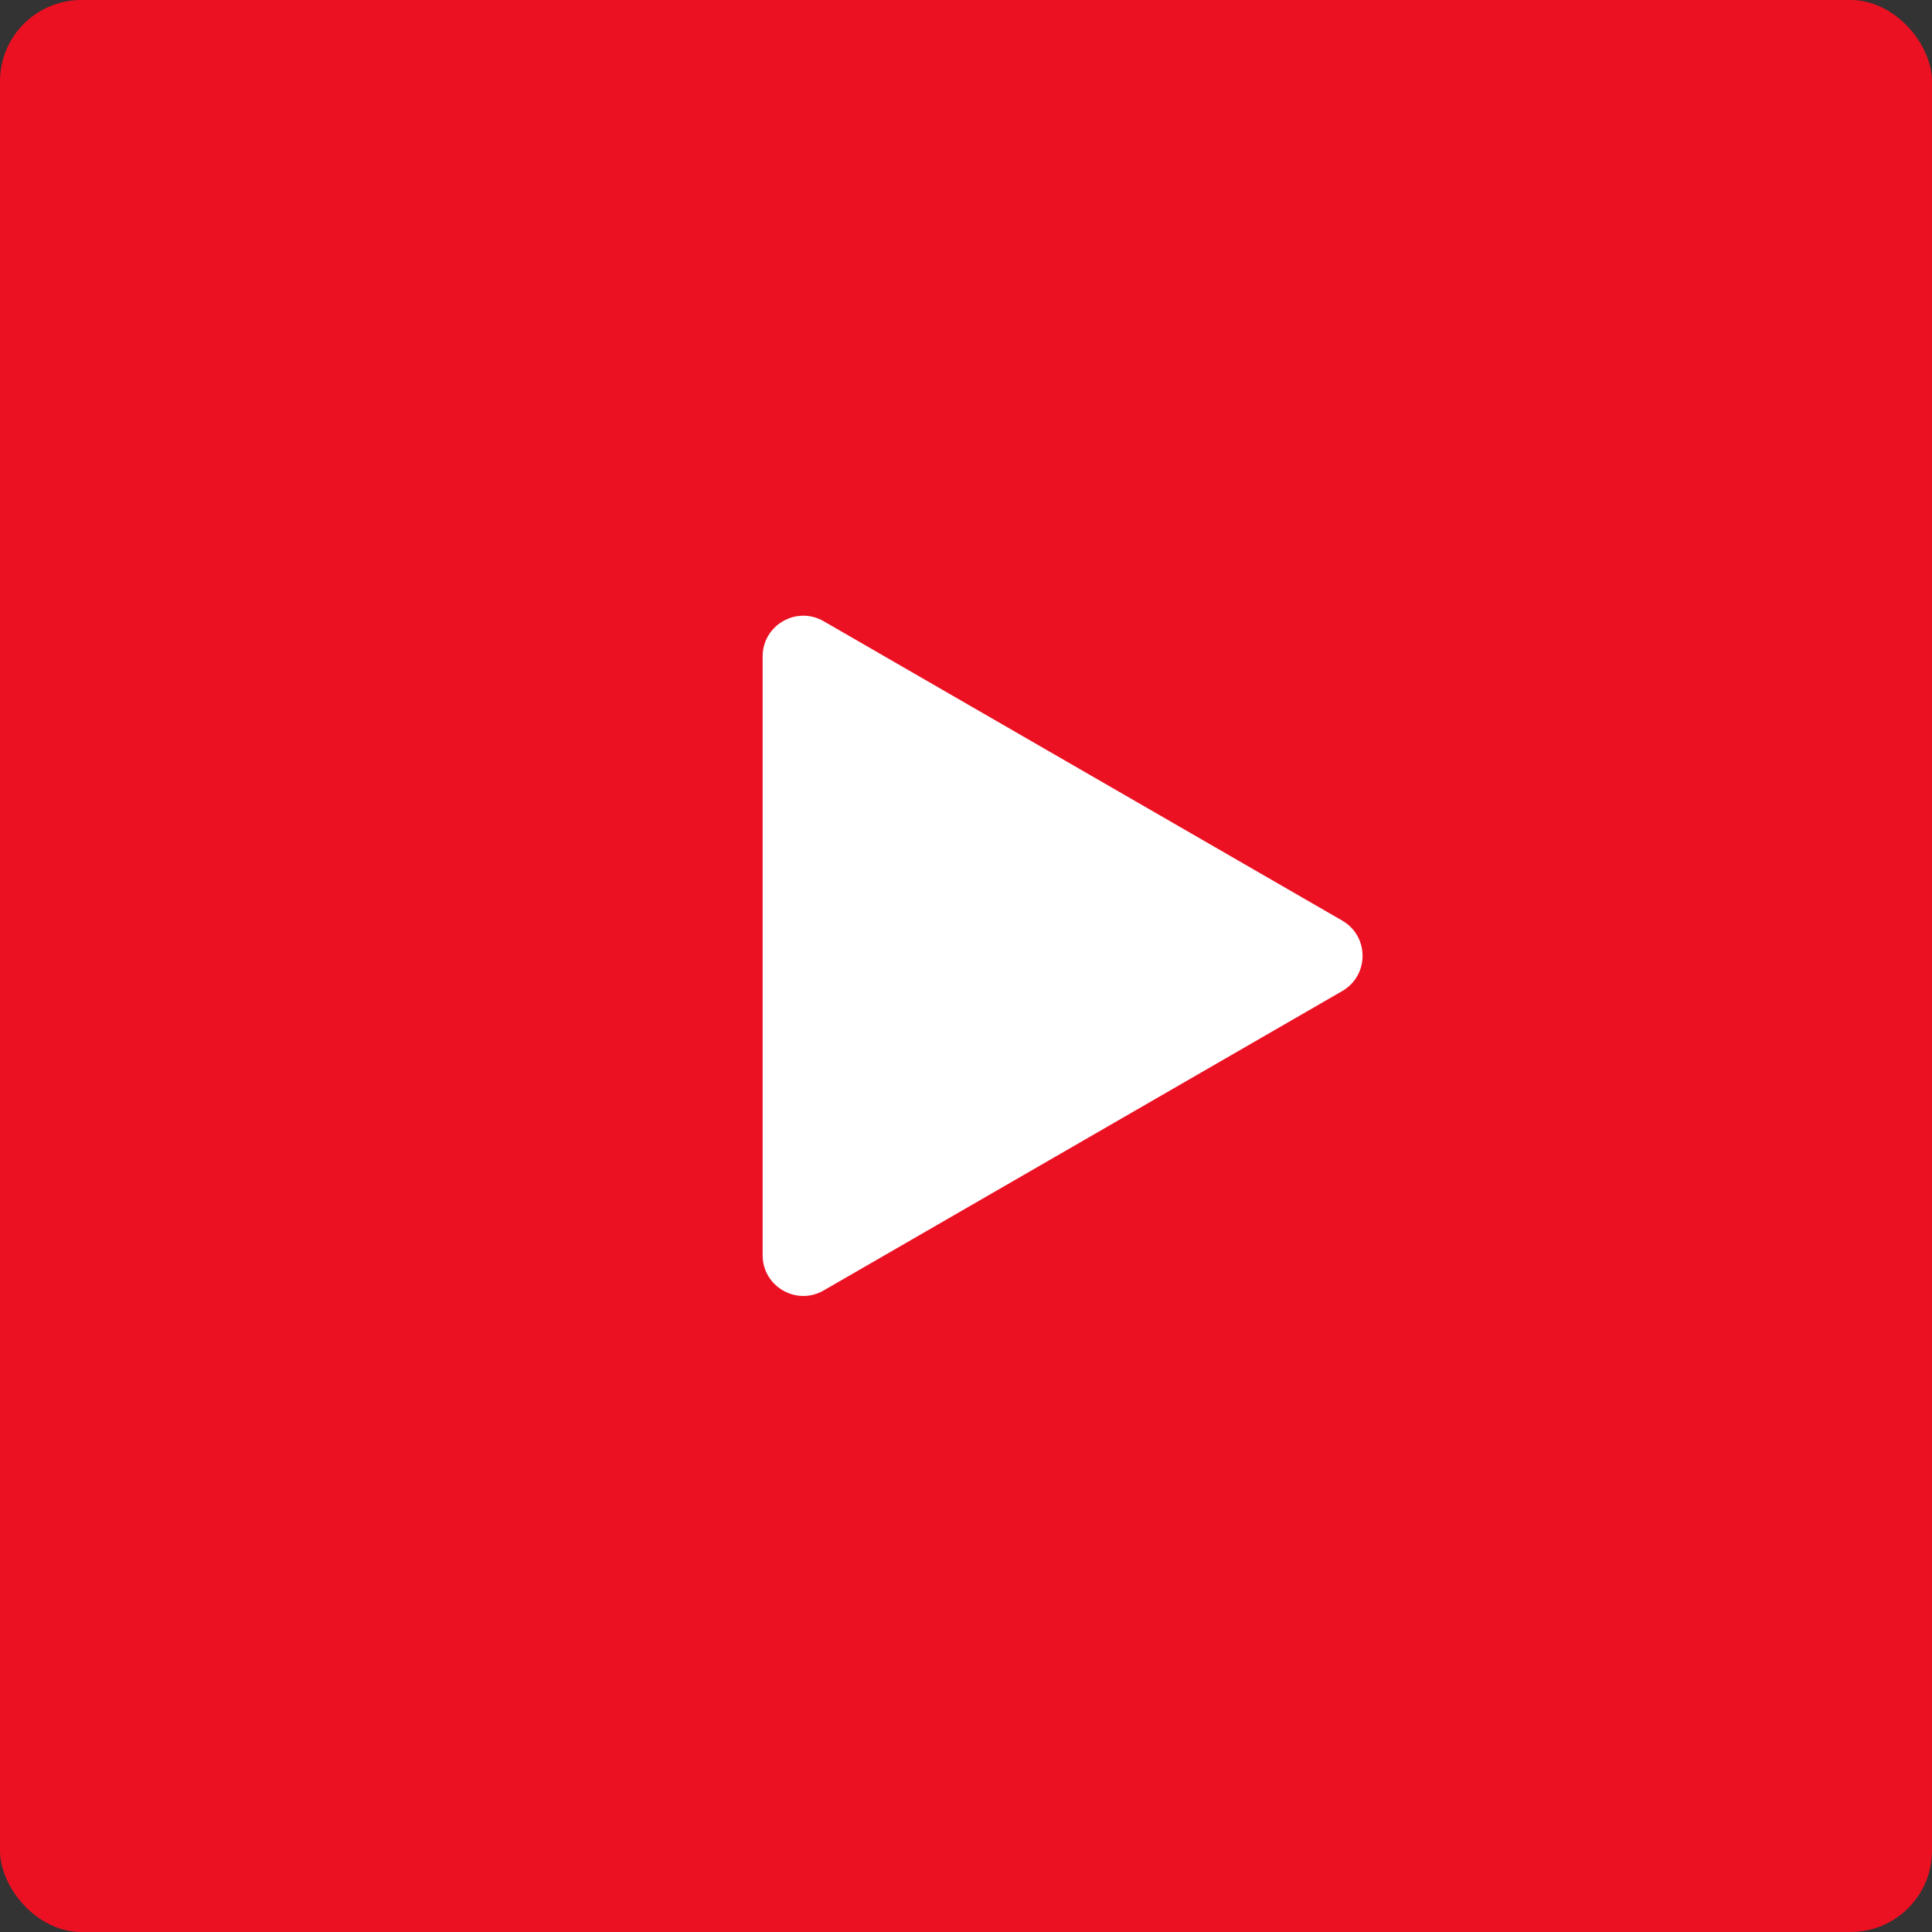
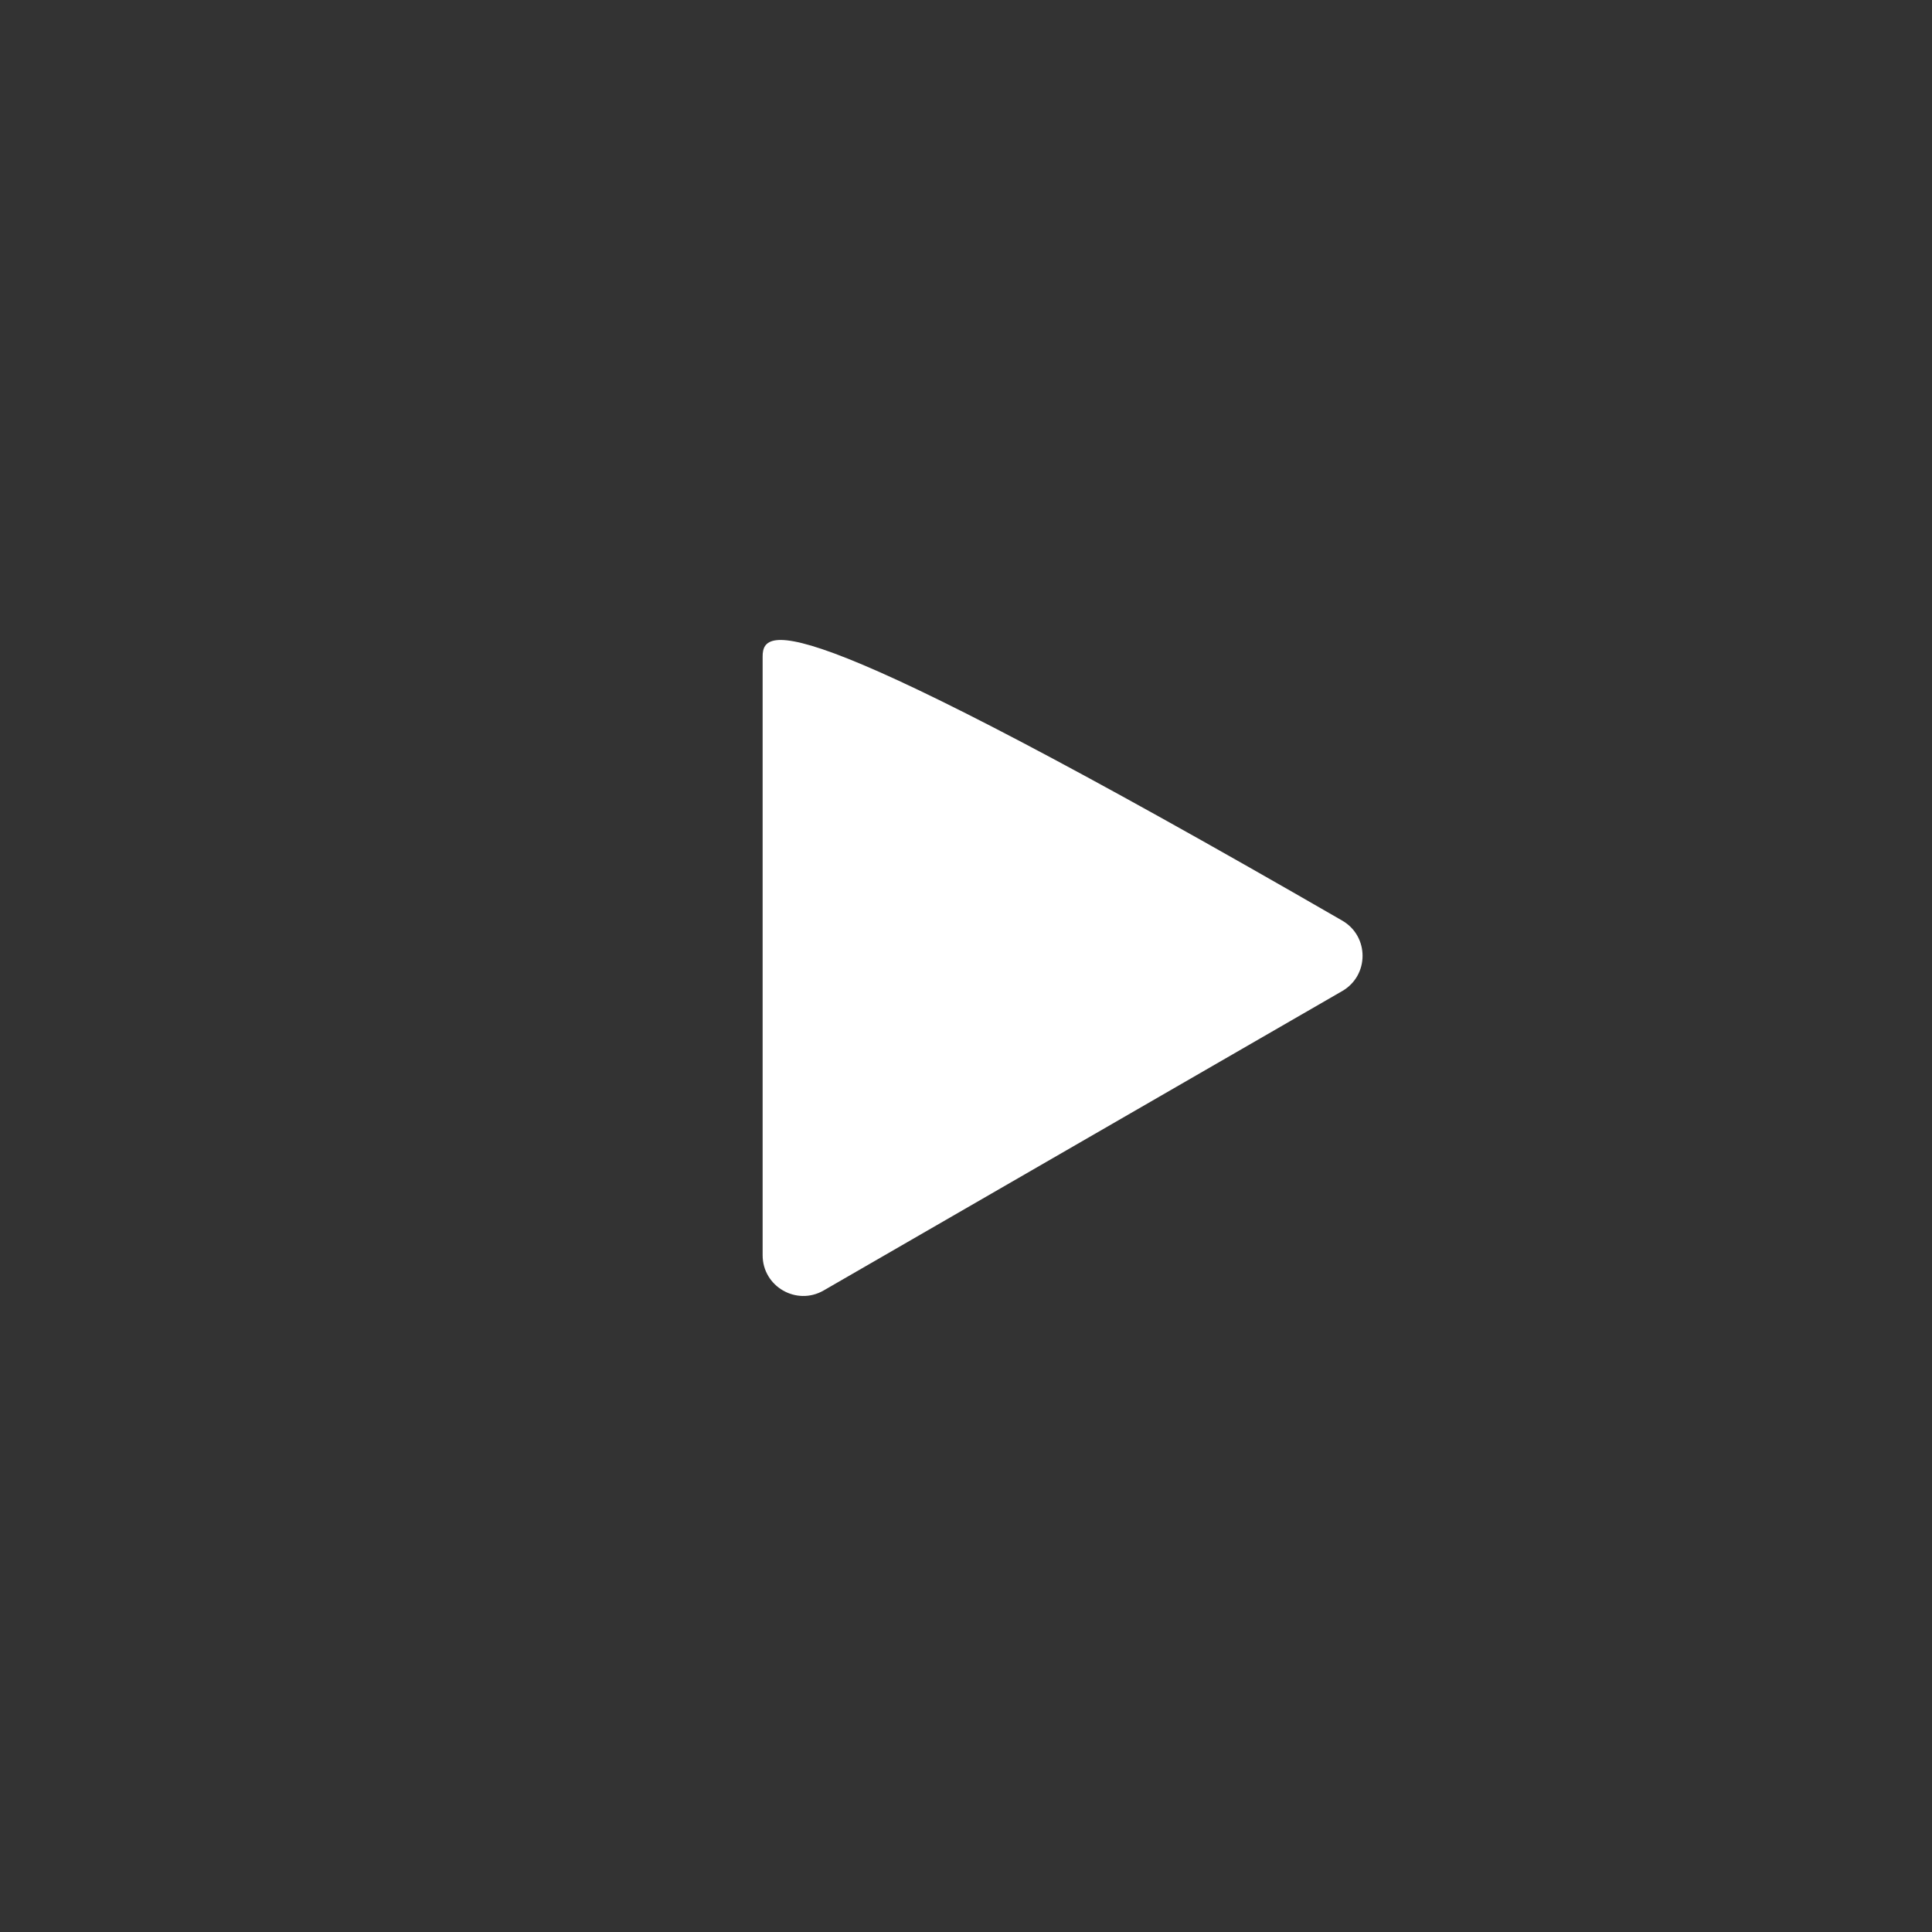
<svg xmlns="http://www.w3.org/2000/svg" width="95" height="95" viewBox="0 0 95 95" fill="none">
  <rect x="0" y="0" width="95" height="95" fill="#333333" stroke="none" />
-   <rect width="95" height="95" rx="4" fill="#EB1123" />
-   <path d="M66 48.732C67.333 47.962 67.333 46.038 66 45.268L40.5 30.546C39.167 29.776 37.5 30.738 37.5 32.278V61.722C37.5 63.262 39.167 64.224 40.5 63.455L66 48.732Z" fill="white" />
+   <path d="M66 48.732C67.333 47.962 67.333 46.038 66 45.268C39.167 29.776 37.5 30.738 37.5 32.278V61.722C37.5 63.262 39.167 64.224 40.5 63.455L66 48.732Z" fill="white" />
</svg>